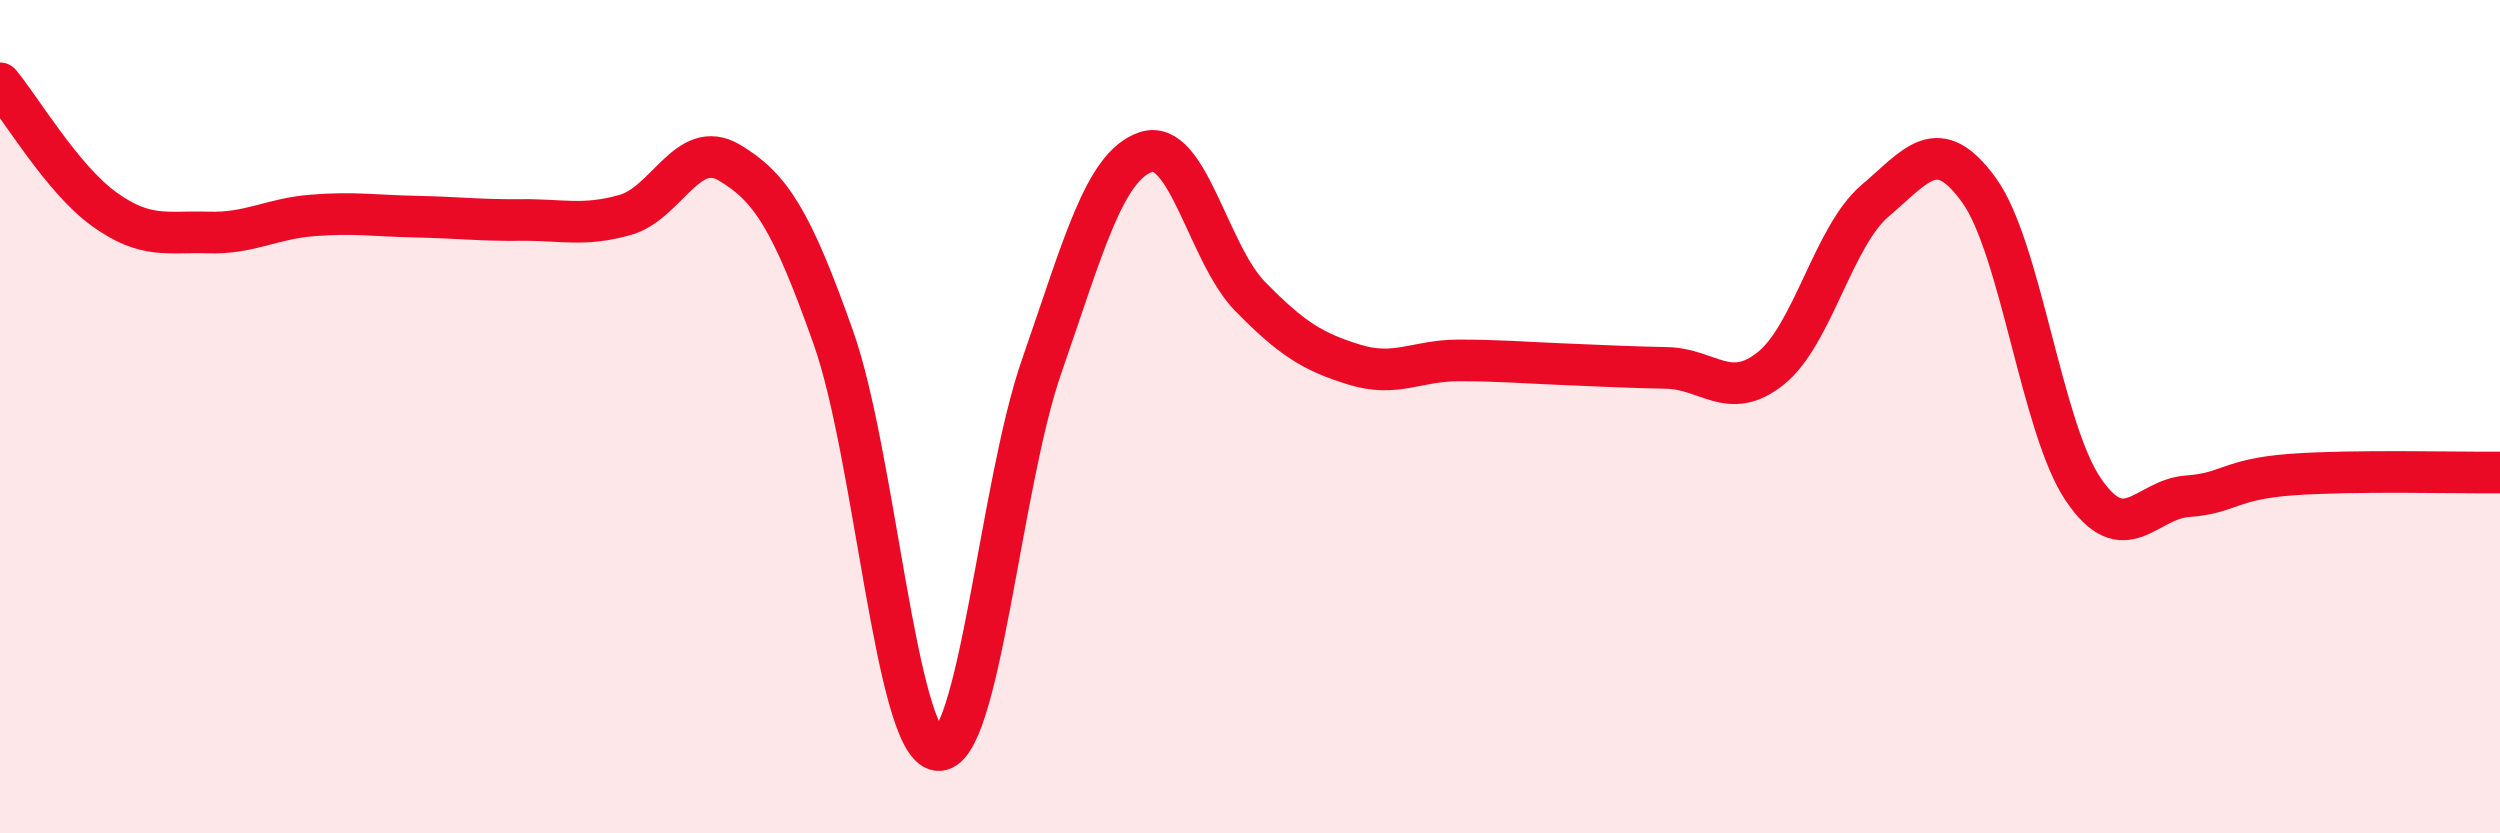
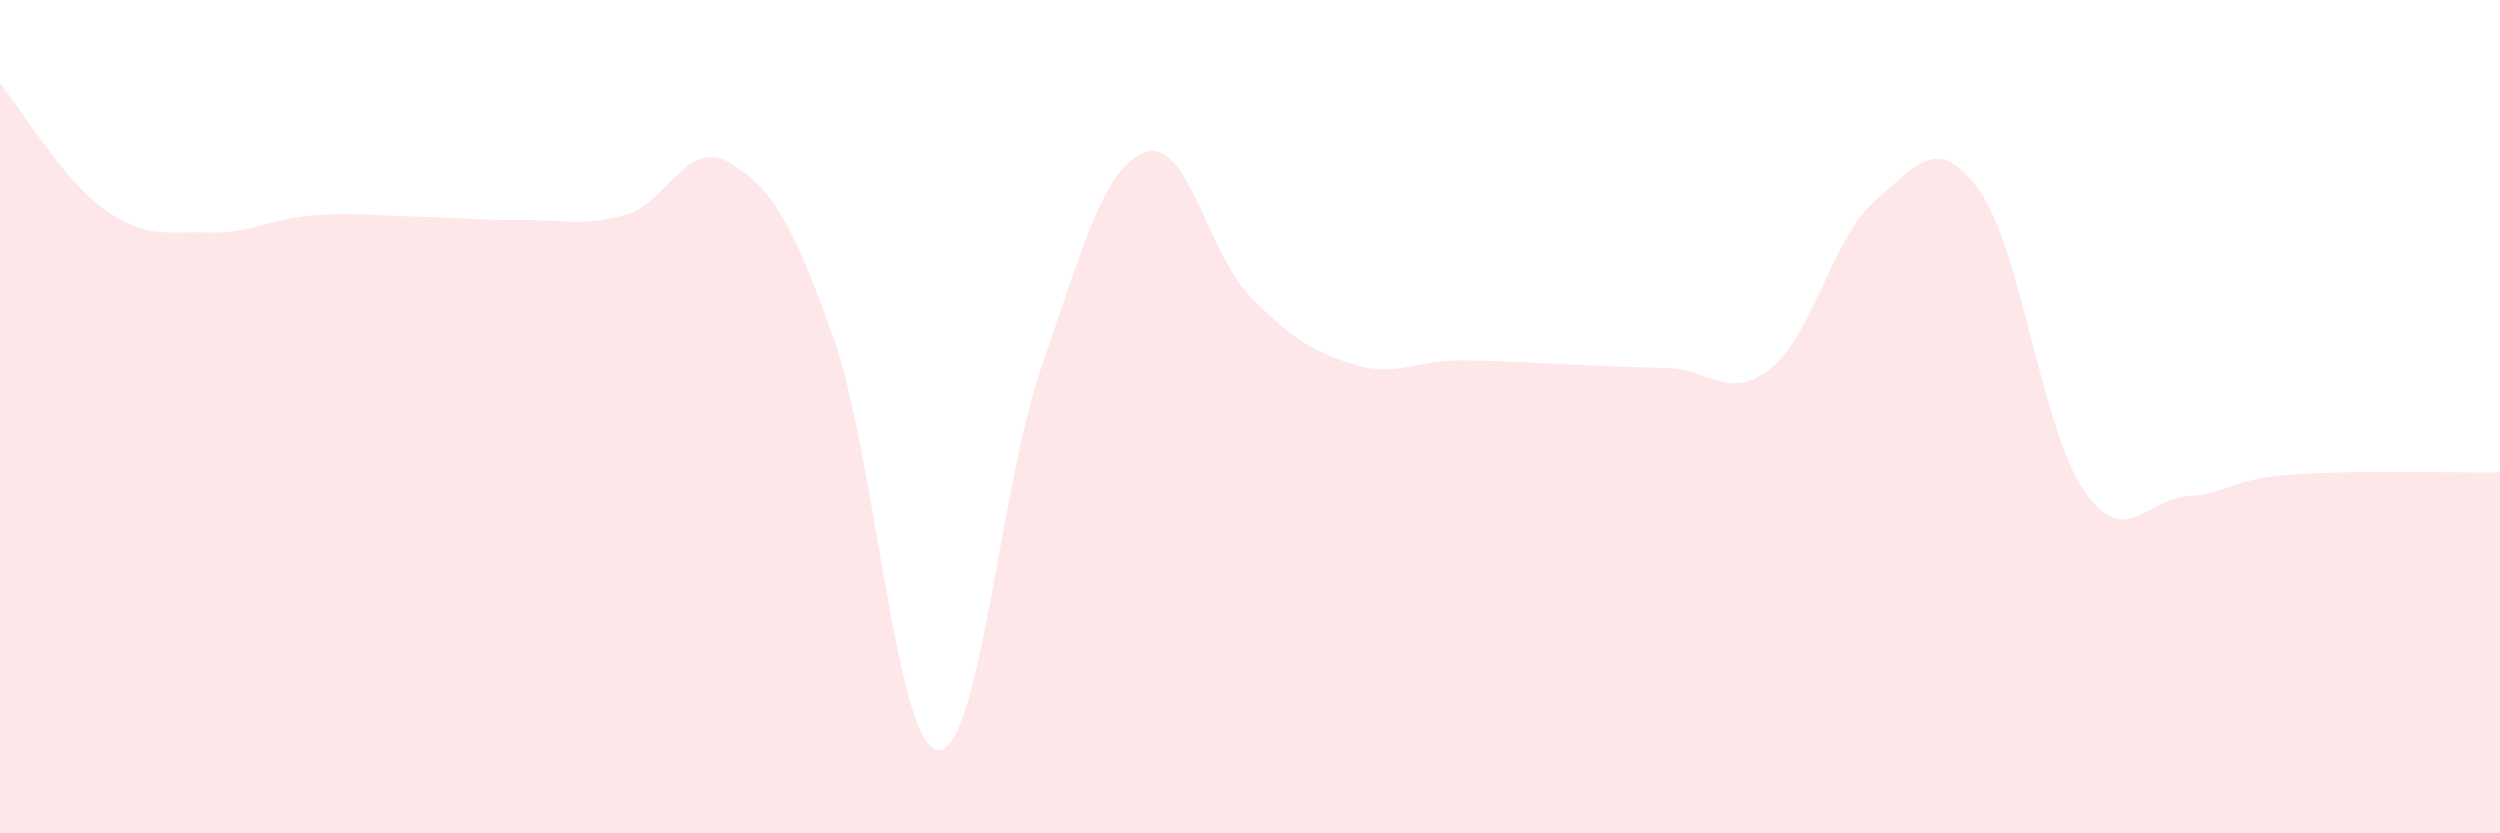
<svg xmlns="http://www.w3.org/2000/svg" width="60" height="20" viewBox="0 0 60 20">
  <path d="M 0,2 C 0.5,2.6 1.5,4.3 2.5,5.02 C 3.5,5.74 4,5.55 5,5.58 C 6,5.61 6.5,5.25 7.5,5.17 C 8.5,5.09 9,5.18 10,5.2 C 11,5.22 11.5,5.29 12.5,5.28 C 13.5,5.27 14,5.44 15,5.16 C 16,4.88 16.5,3.31 17.5,3.9 C 18.5,4.49 19,5.28 20,8.1 C 21,10.92 21.5,17.86 22.5,18 C 23.5,18.14 24,11.66 25,8.79 C 26,5.92 26.5,3.99 27.5,3.65 C 28.5,3.31 29,6.09 30,7.11 C 31,8.13 31.5,8.44 32.5,8.75 C 33.5,9.06 34,8.65 35,8.65 C 36,8.65 36.5,8.7 37.5,8.74 C 38.5,8.78 39,8.81 40,8.83 C 41,8.85 41.5,9.64 42.5,8.84 C 43.5,8.04 44,5.67 45,4.82 C 46,3.97 46.5,3.18 47.5,4.57 C 48.5,5.96 49,10.28 50,11.75 C 51,13.22 51.5,11.98 52.5,11.91 C 53.5,11.84 53.5,11.5 55,11.39 C 56.5,11.28 59,11.35 60,11.34L60 20L0 20Z" fill="#EB0A25" opacity="0.1" stroke-linecap="round" stroke-linejoin="round" />
-   <path d="M 0,2 C 0.5,2.6 1.5,4.3 2.5,5.02 C 3.5,5.74 4,5.55 5,5.58 C 6,5.61 6.5,5.25 7.5,5.17 C 8.5,5.09 9,5.18 10,5.2 C 11,5.22 11.5,5.29 12.5,5.28 C 13.5,5.27 14,5.44 15,5.16 C 16,4.88 16.5,3.31 17.5,3.9 C 18.5,4.49 19,5.28 20,8.1 C 21,10.92 21.5,17.86 22.5,18 C 23.5,18.14 24,11.66 25,8.79 C 26,5.92 26.5,3.99 27.5,3.65 C 28.5,3.31 29,6.09 30,7.11 C 31,8.13 31.5,8.44 32.5,8.75 C 33.5,9.06 34,8.65 35,8.65 C 36,8.65 36.5,8.7 37.5,8.74 C 38.5,8.78 39,8.81 40,8.83 C 41,8.85 41.5,9.64 42.5,8.84 C 43.5,8.04 44,5.67 45,4.82 C 46,3.97 46.5,3.18 47.5,4.57 C 48.5,5.96 49,10.28 50,11.75 C 51,13.22 51.5,11.98 52.5,11.91 C 53.5,11.84 53.5,11.5 55,11.39 C 56.5,11.28 59,11.35 60,11.34" stroke="#EB0A25" stroke-width="1" fill="none" stroke-linecap="round" stroke-linejoin="round" />
</svg>